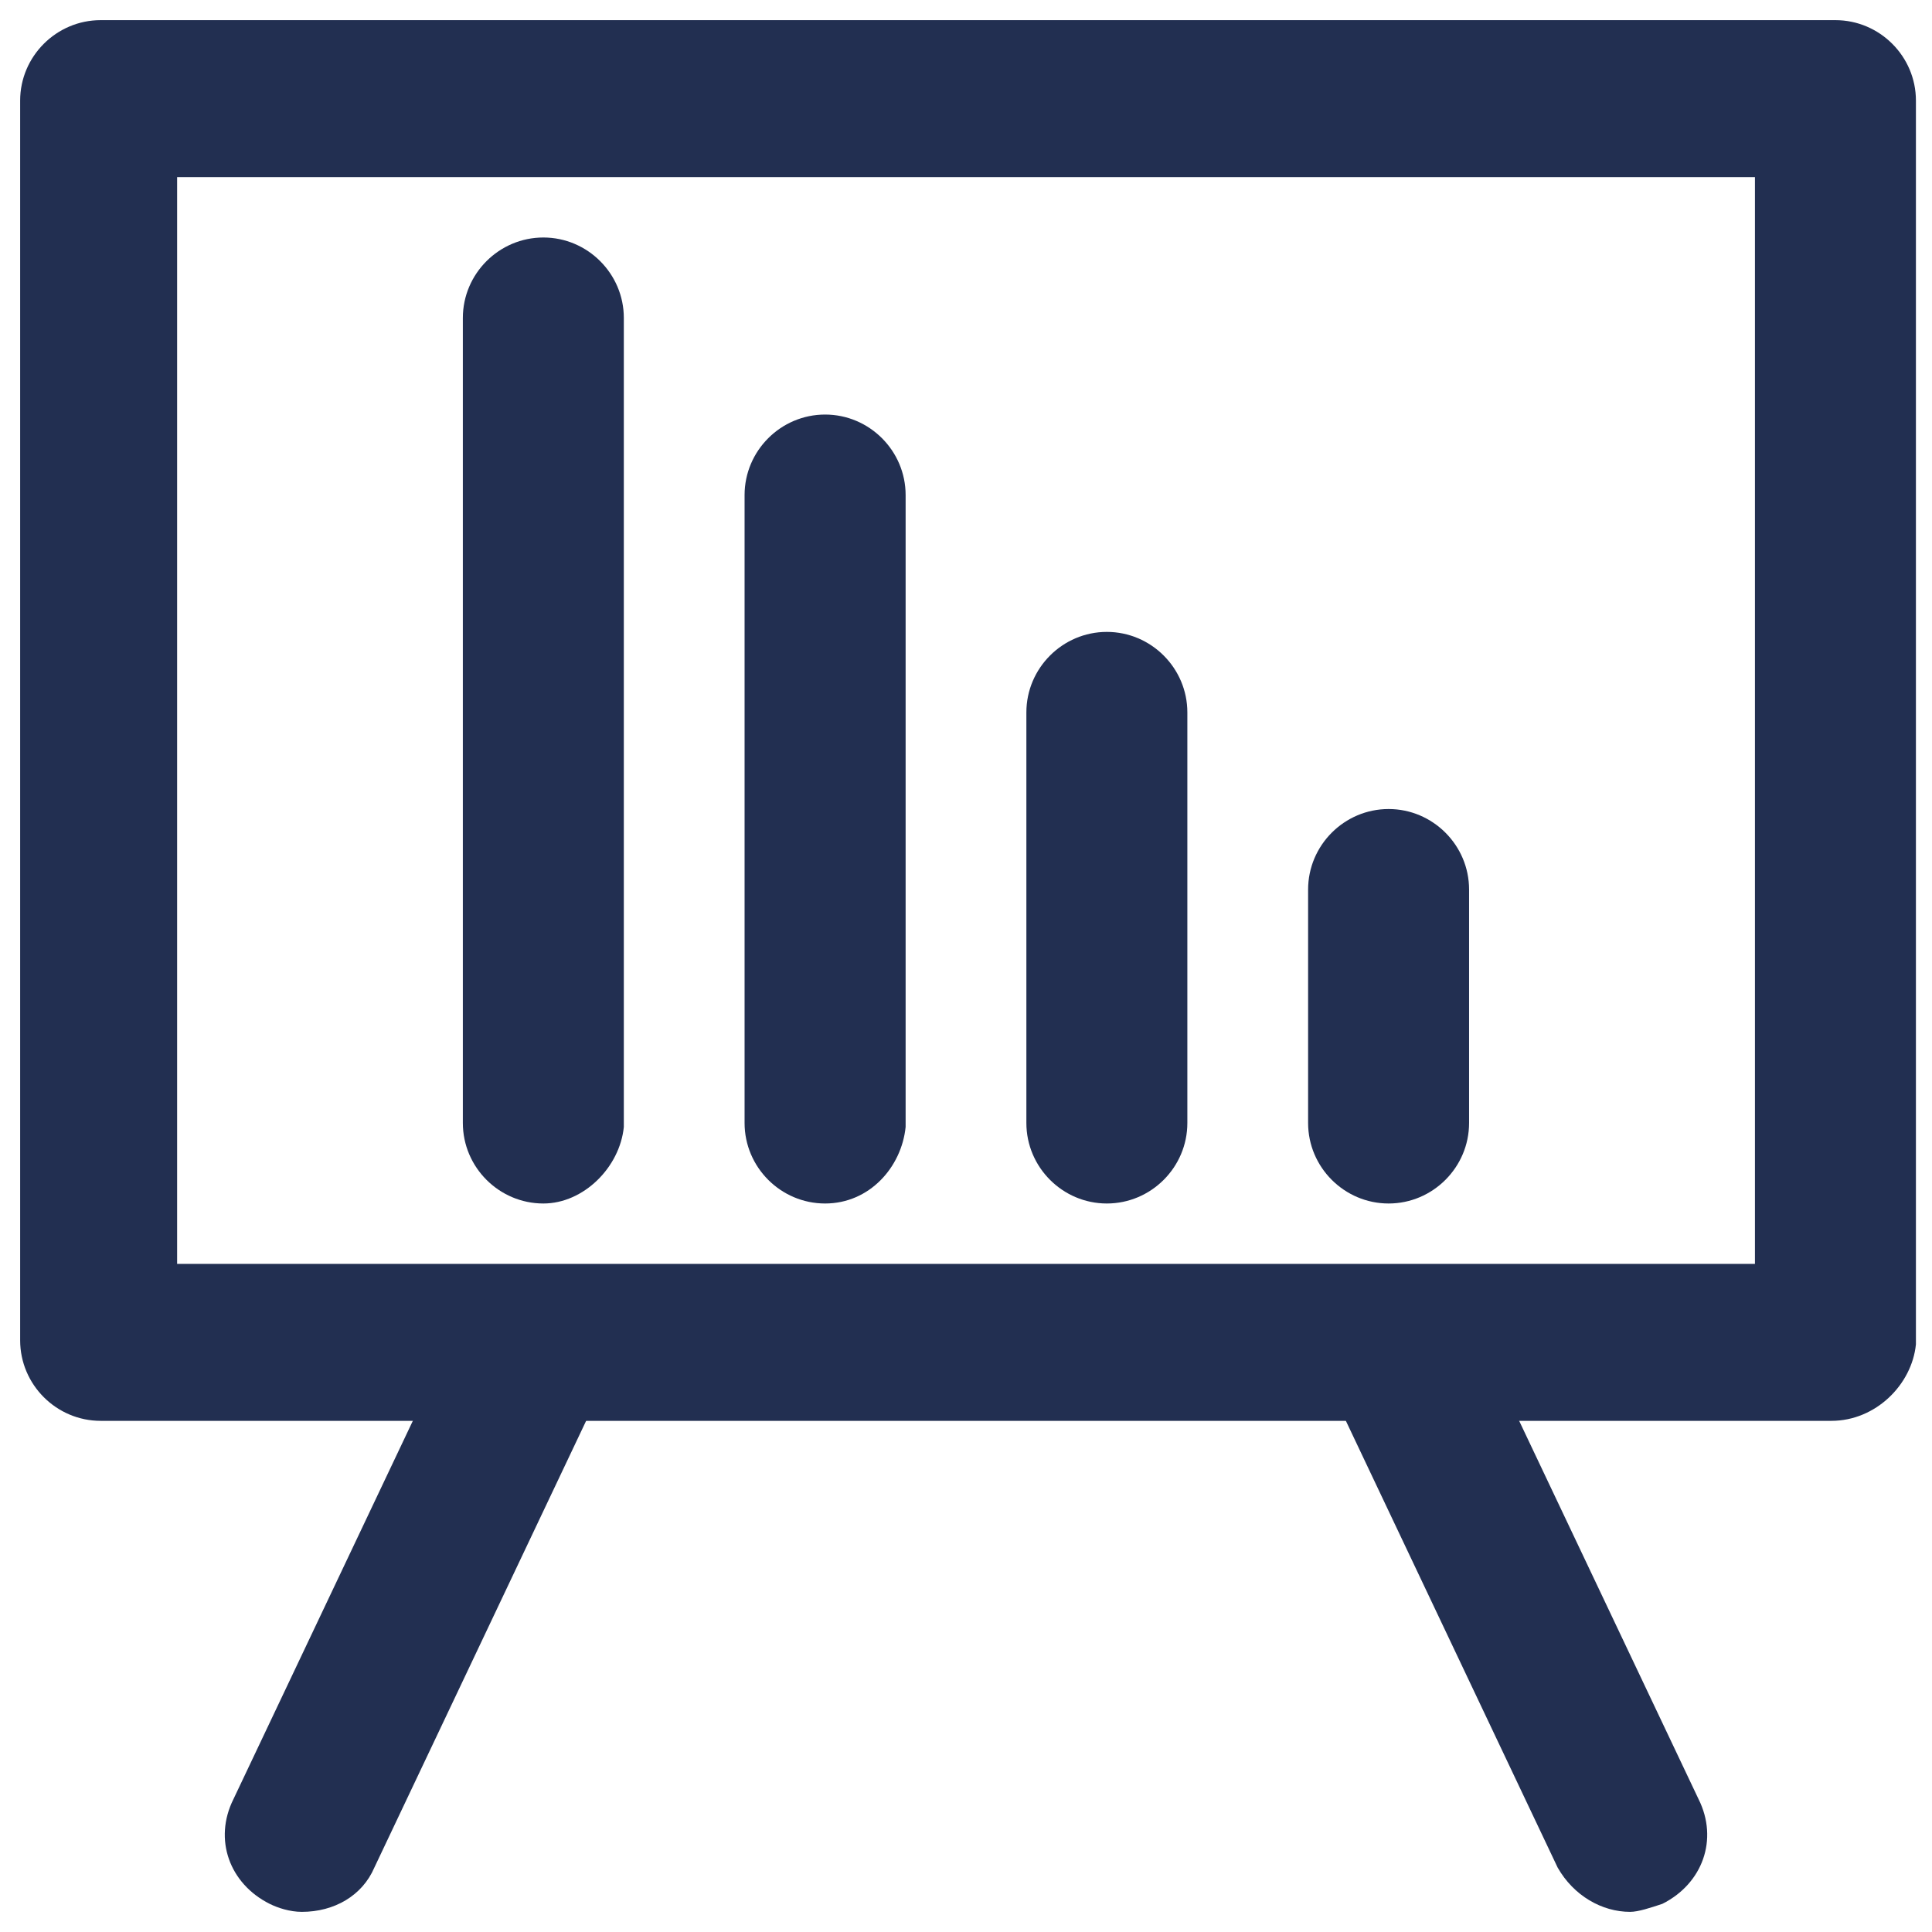
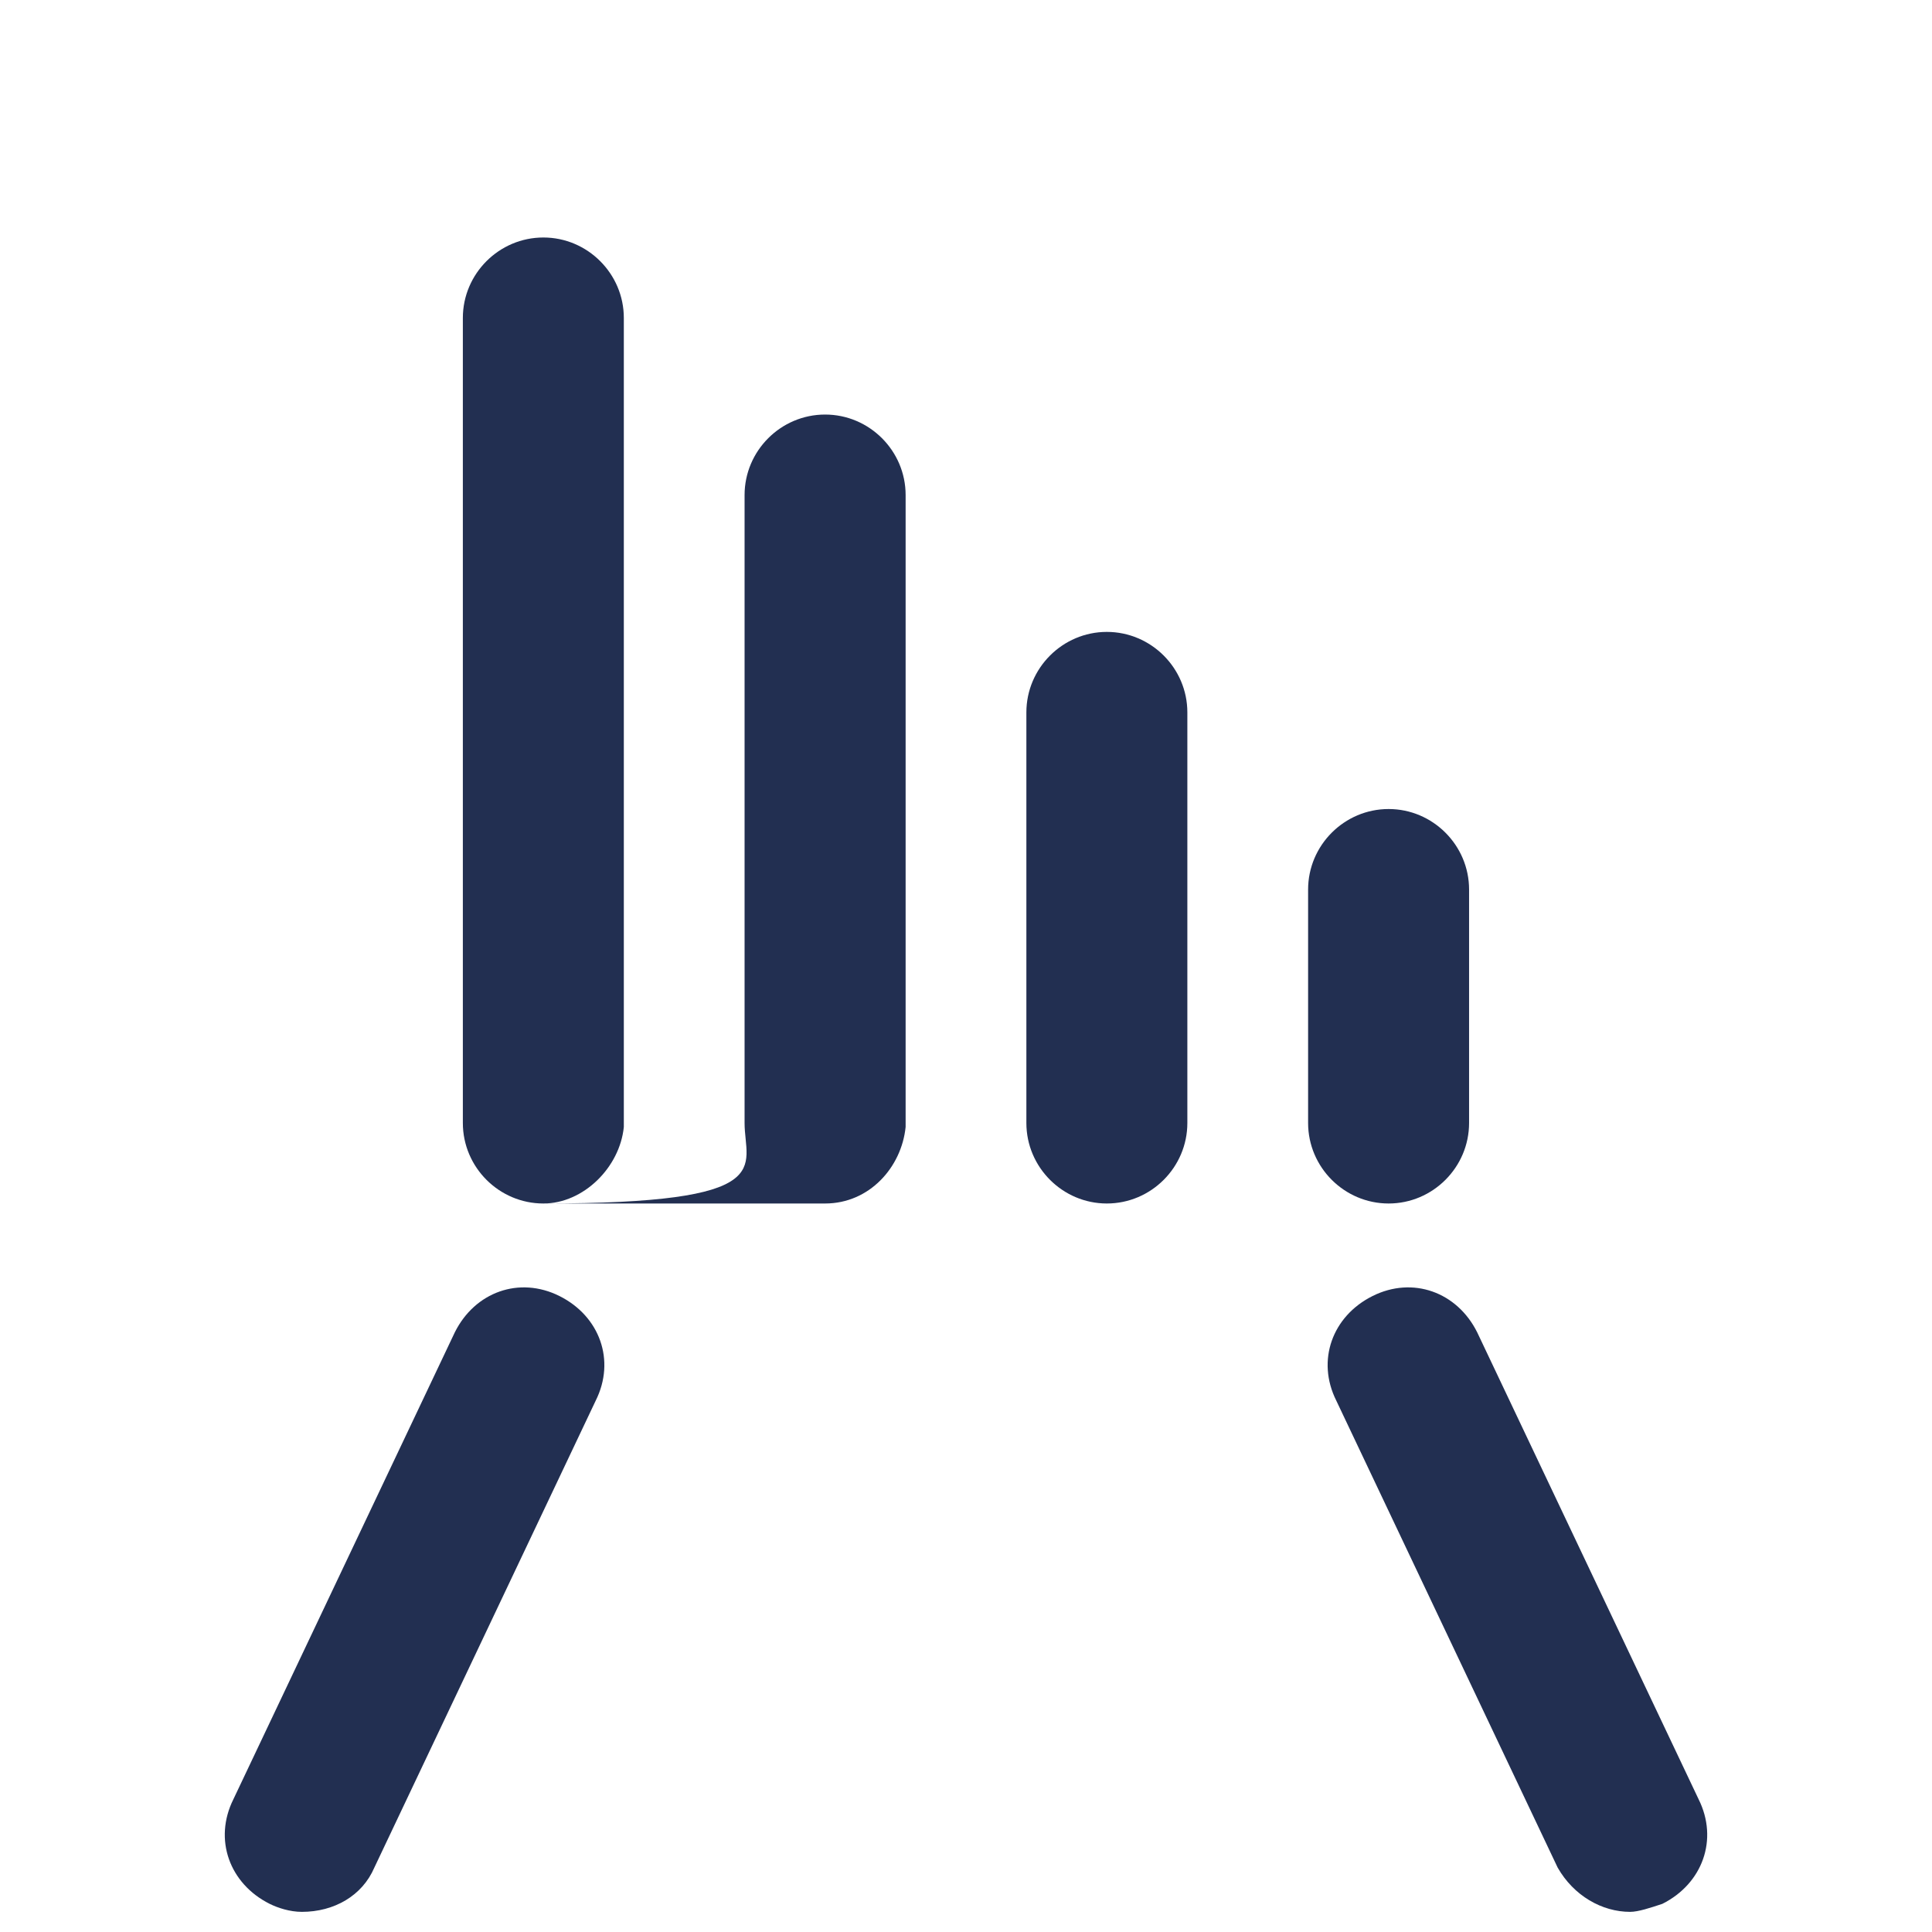
<svg xmlns="http://www.w3.org/2000/svg" width="28" height="28" viewBox="0 0 28 28" fill="none">
-   <path d="M7.875 17.442C7.233 17.442 6.708 16.917 6.708 16.275V4.608C6.708 3.967 7.233 3.442 7.875 3.442C8.516 3.442 9.041 3.967 9.041 4.608V16.333C8.983 16.917 8.458 17.442 7.875 17.442ZM11.958 17.442C11.316 17.442 10.791 16.917 10.791 16.275V7.175C10.791 6.533 11.316 6.008 11.958 6.008C12.6 6.008 13.125 6.533 13.125 7.175V16.333C13.066 16.917 12.6 17.442 11.958 17.442ZM16.041 17.442C15.4 17.442 14.875 16.917 14.875 16.275V10.325C14.875 9.683 15.4 9.158 16.041 9.158C16.683 9.158 17.208 9.683 17.208 10.325V16.275C17.208 16.917 16.683 17.442 16.041 17.442ZM20.125 17.442C19.483 17.442 18.958 16.917 18.958 16.275V12.892C18.958 12.25 19.483 11.725 20.125 11.725C20.766 11.725 21.291 12.25 21.291 12.892V16.275C21.291 16.917 20.766 17.442 20.125 17.442Z" fill="#222F51" />
-   <path d="M26.542 20.592H1.459C0.817 20.592 0.292 20.067 0.292 19.425V1.458C0.292 0.817 0.817 0.292 1.459 0.292H26.6C27.242 0.292 27.767 0.817 27.767 1.458V19.483C27.709 20.067 27.184 20.592 26.542 20.592ZM2.567 18.317H25.434V2.567H2.567V18.317Z" fill="#222F51" />
+   <path d="M7.875 17.442C7.233 17.442 6.708 16.917 6.708 16.275V4.608C6.708 3.967 7.233 3.442 7.875 3.442C8.516 3.442 9.041 3.967 9.041 4.608V16.333C8.983 16.917 8.458 17.442 7.875 17.442ZC11.316 17.442 10.791 16.917 10.791 16.275V7.175C10.791 6.533 11.316 6.008 11.958 6.008C12.6 6.008 13.125 6.533 13.125 7.175V16.333C13.066 16.917 12.6 17.442 11.958 17.442ZM16.041 17.442C15.4 17.442 14.875 16.917 14.875 16.275V10.325C14.875 9.683 15.4 9.158 16.041 9.158C16.683 9.158 17.208 9.683 17.208 10.325V16.275C17.208 16.917 16.683 17.442 16.041 17.442ZM20.125 17.442C19.483 17.442 18.958 16.917 18.958 16.275V12.892C18.958 12.25 19.483 11.725 20.125 11.725C20.766 11.725 21.291 12.25 21.291 12.892V16.275C21.291 16.917 20.766 17.442 20.125 17.442Z" fill="#222F51" />
  <path d="M4.375 27.708C4.2 27.708 4.025 27.65 3.908 27.592C3.325 27.3 3.092 26.658 3.383 26.075L6.592 19.308C6.883 18.725 7.525 18.492 8.108 18.783C8.692 19.075 8.925 19.717 8.633 20.3L5.425 27.067C5.25 27.475 4.842 27.708 4.375 27.708ZM23.625 27.708C23.217 27.708 22.808 27.475 22.575 27.067L19.367 20.3C19.075 19.717 19.308 19.075 19.892 18.783C20.475 18.492 21.117 18.725 21.408 19.308L24.617 26.075C24.908 26.658 24.675 27.3 24.092 27.592C23.917 27.65 23.742 27.708 23.625 27.708Z" fill="#222F51" />
</svg>